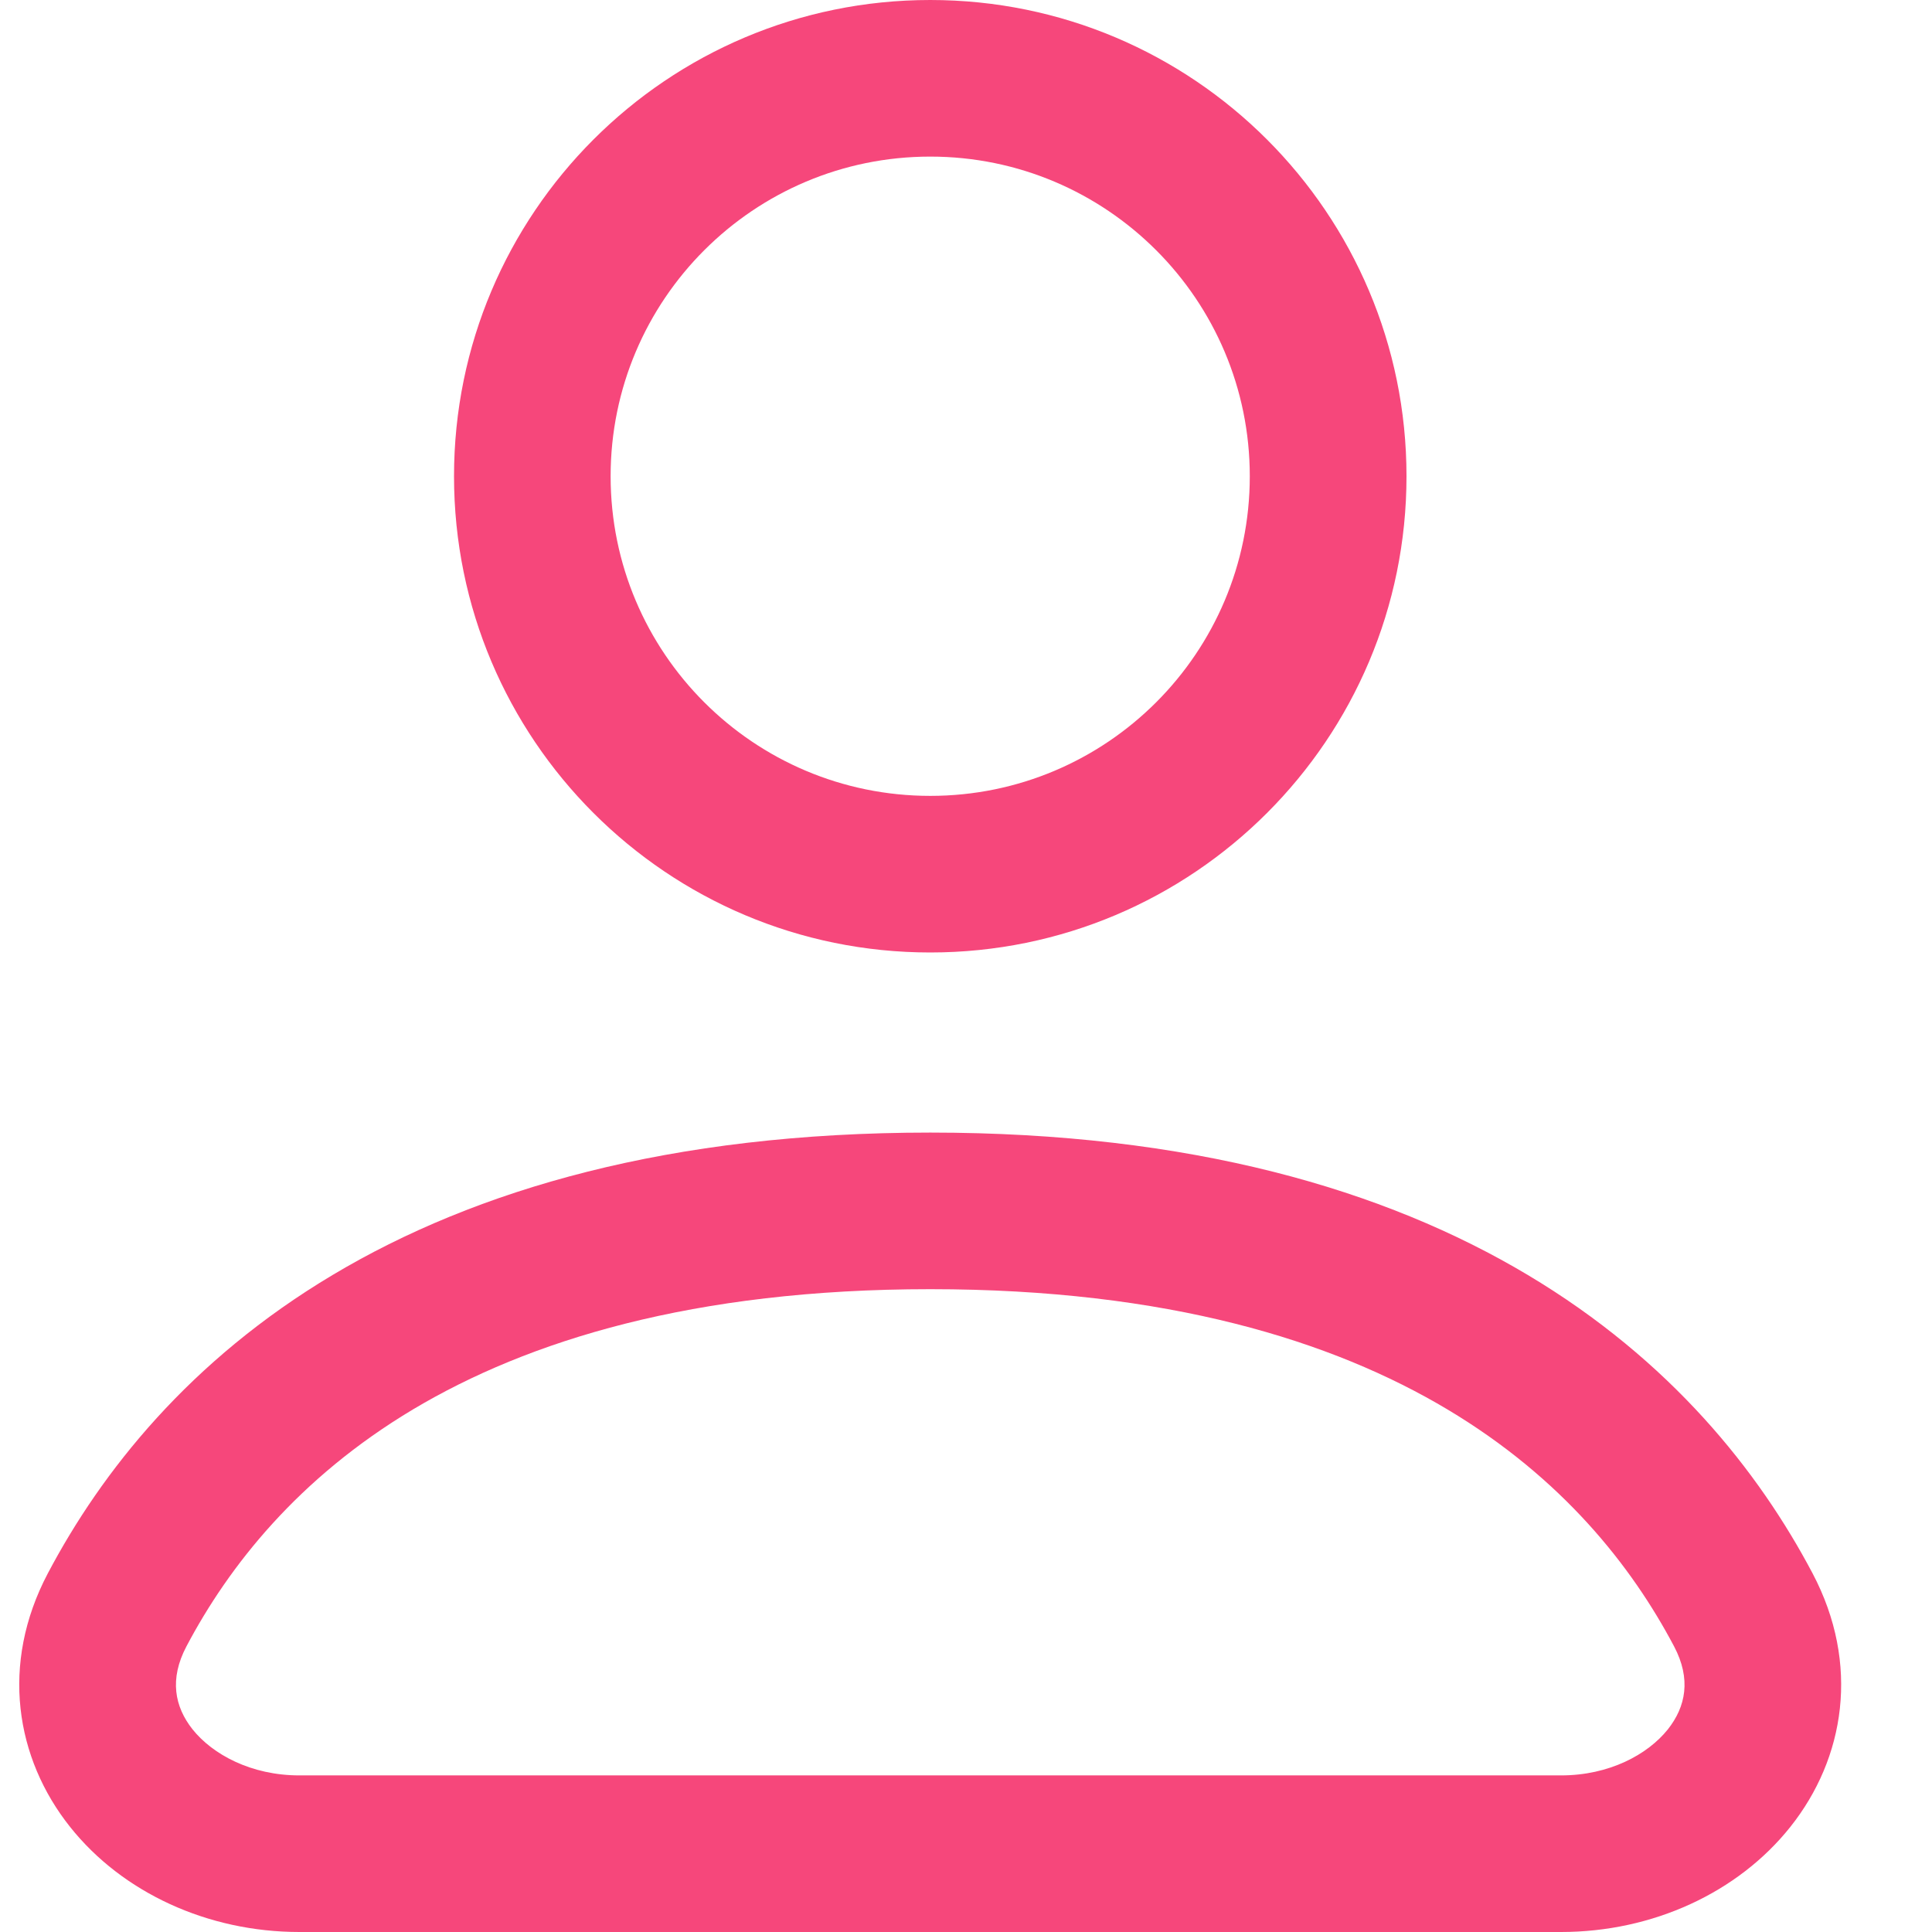
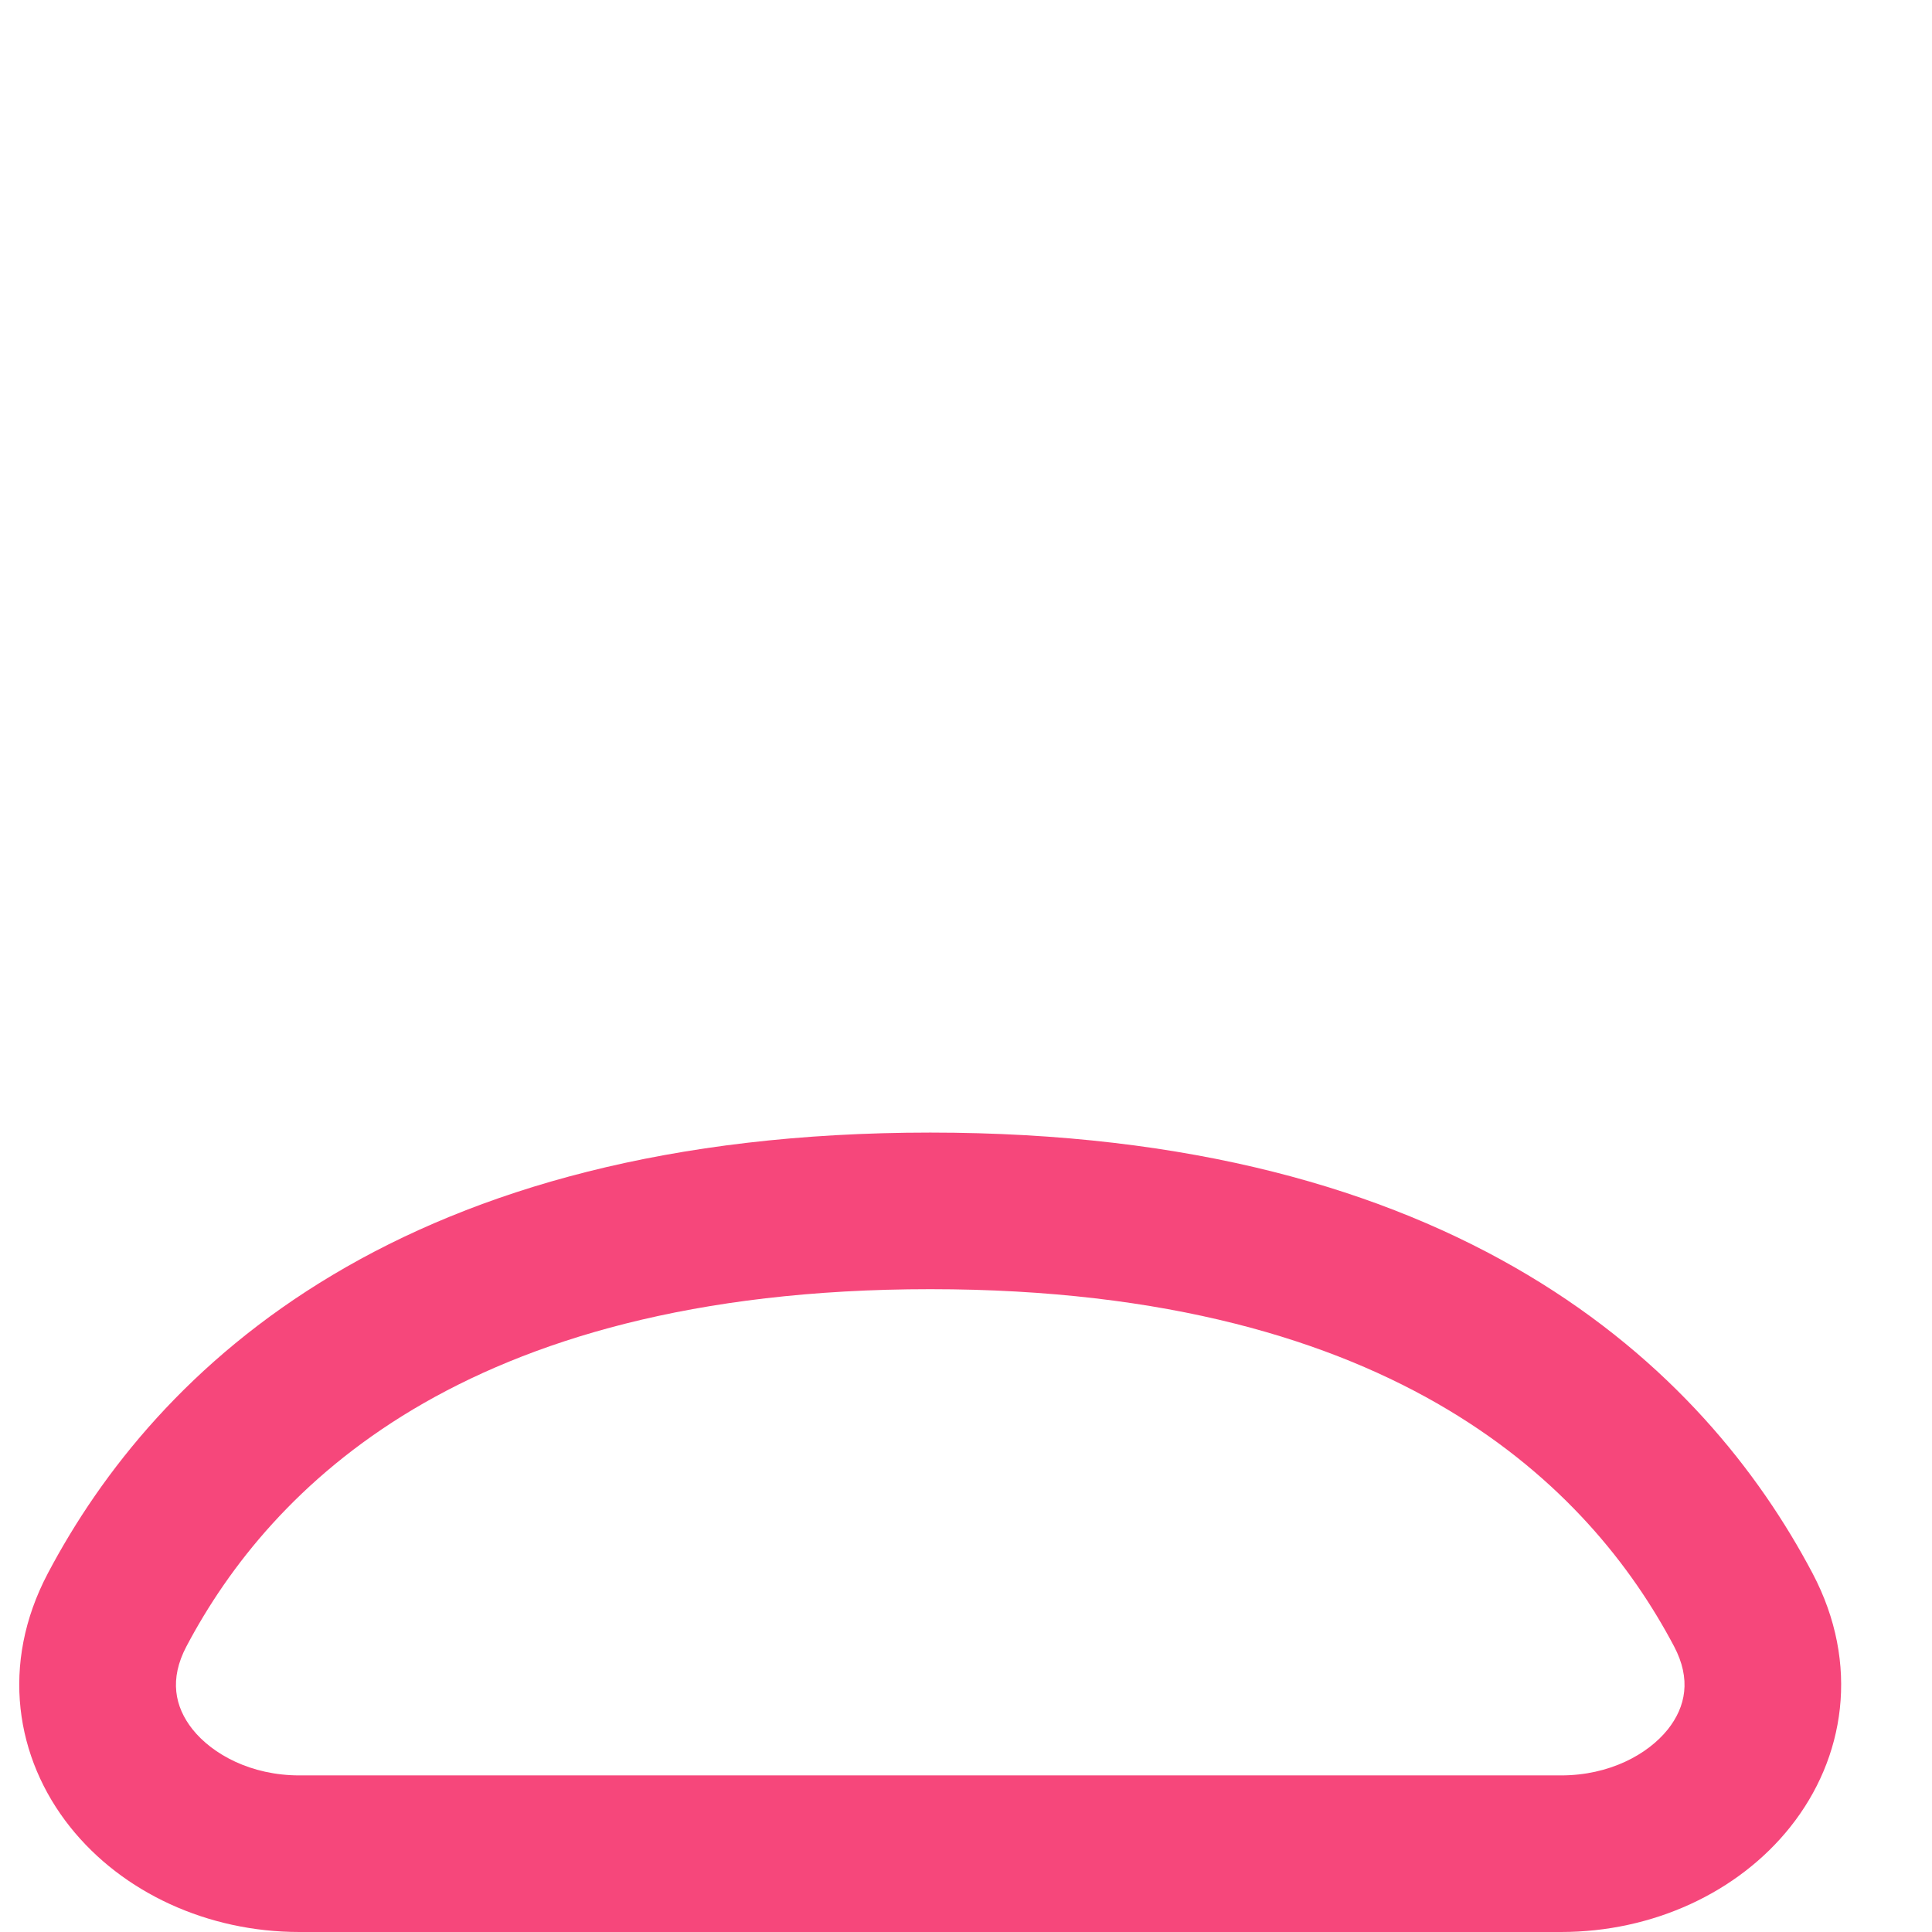
<svg xmlns="http://www.w3.org/2000/svg" width="18" height="18" viewBox="0 0 18 18" fill="none">
-   <path fill-rule="evenodd" clip-rule="evenodd" d="M8.667 0C6.216 0 4.23 1.987 4.23 4.437C4.23 6.888 6.216 8.874 8.667 8.874C11.117 8.874 13.104 6.888 13.104 4.437C13.104 1.987 11.117 0 8.667 0ZM5.689 4.437C5.689 2.793 7.022 1.459 8.667 1.459C10.311 1.459 11.644 2.793 11.644 4.437C11.644 6.082 10.311 7.415 8.667 7.415C7.022 7.415 5.689 6.082 5.689 4.437Z" fill="#F6477B" />
  <path fill-rule="evenodd" clip-rule="evenodd" d="M8.667 10.552C6.238 10.552 4.434 11.082 3.1 11.878C1.766 12.674 0.946 13.711 0.446 14.658C-0.001 15.505 0.145 16.383 0.653 17.021C1.141 17.634 1.936 18 2.789 18H14.544C15.397 18 16.192 17.634 16.68 17.021C17.188 16.383 17.334 15.505 16.887 14.658C16.387 13.711 15.567 12.674 14.233 11.878C12.899 11.082 11.095 10.552 8.667 10.552ZM1.737 15.339C2.132 14.591 2.779 13.77 3.848 13.131C4.919 12.492 6.455 12.011 8.667 12.011C10.879 12.011 12.415 12.492 13.485 13.131C14.555 13.77 15.202 14.591 15.597 15.339C15.758 15.644 15.706 15.901 15.539 16.112C15.352 16.346 14.994 16.541 14.544 16.541H2.789C2.34 16.541 1.981 16.346 1.794 16.112C1.627 15.901 1.576 15.644 1.737 15.339Z" fill="#F6477B" />
</svg>